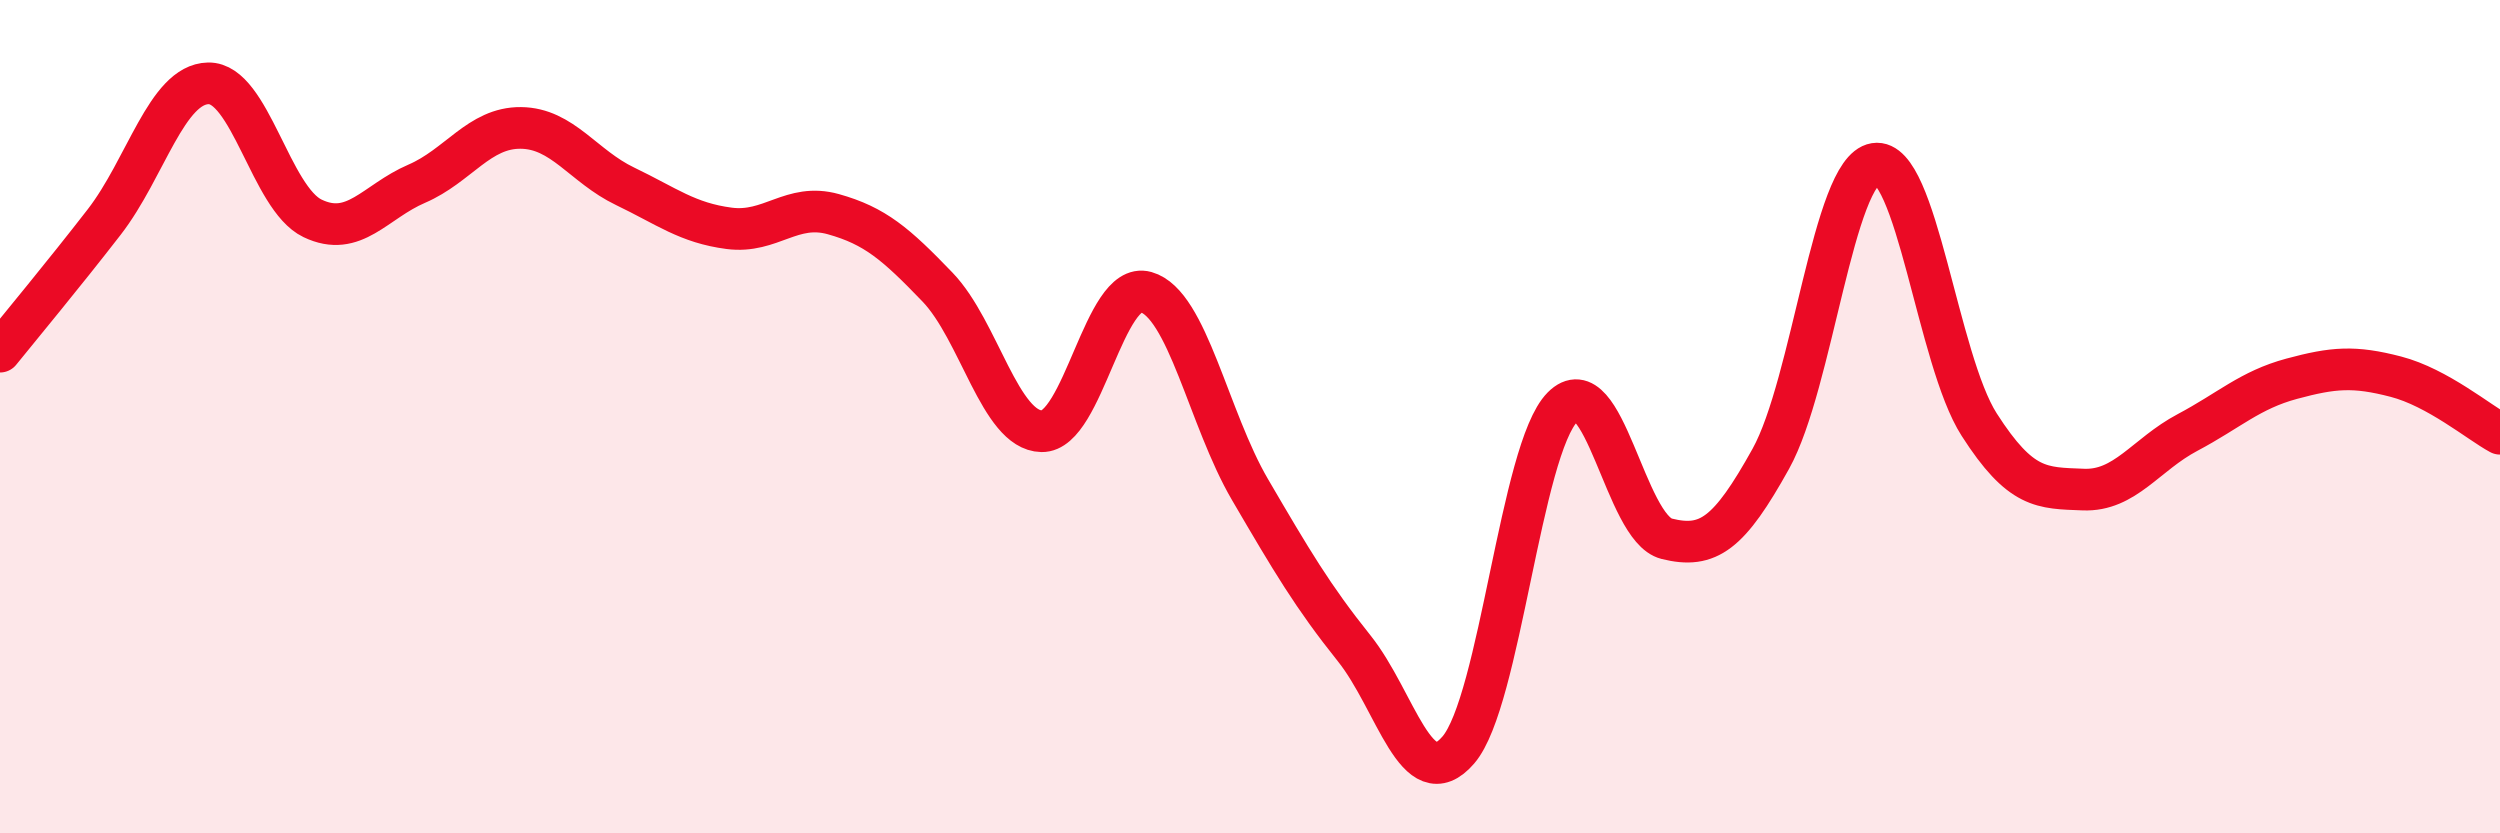
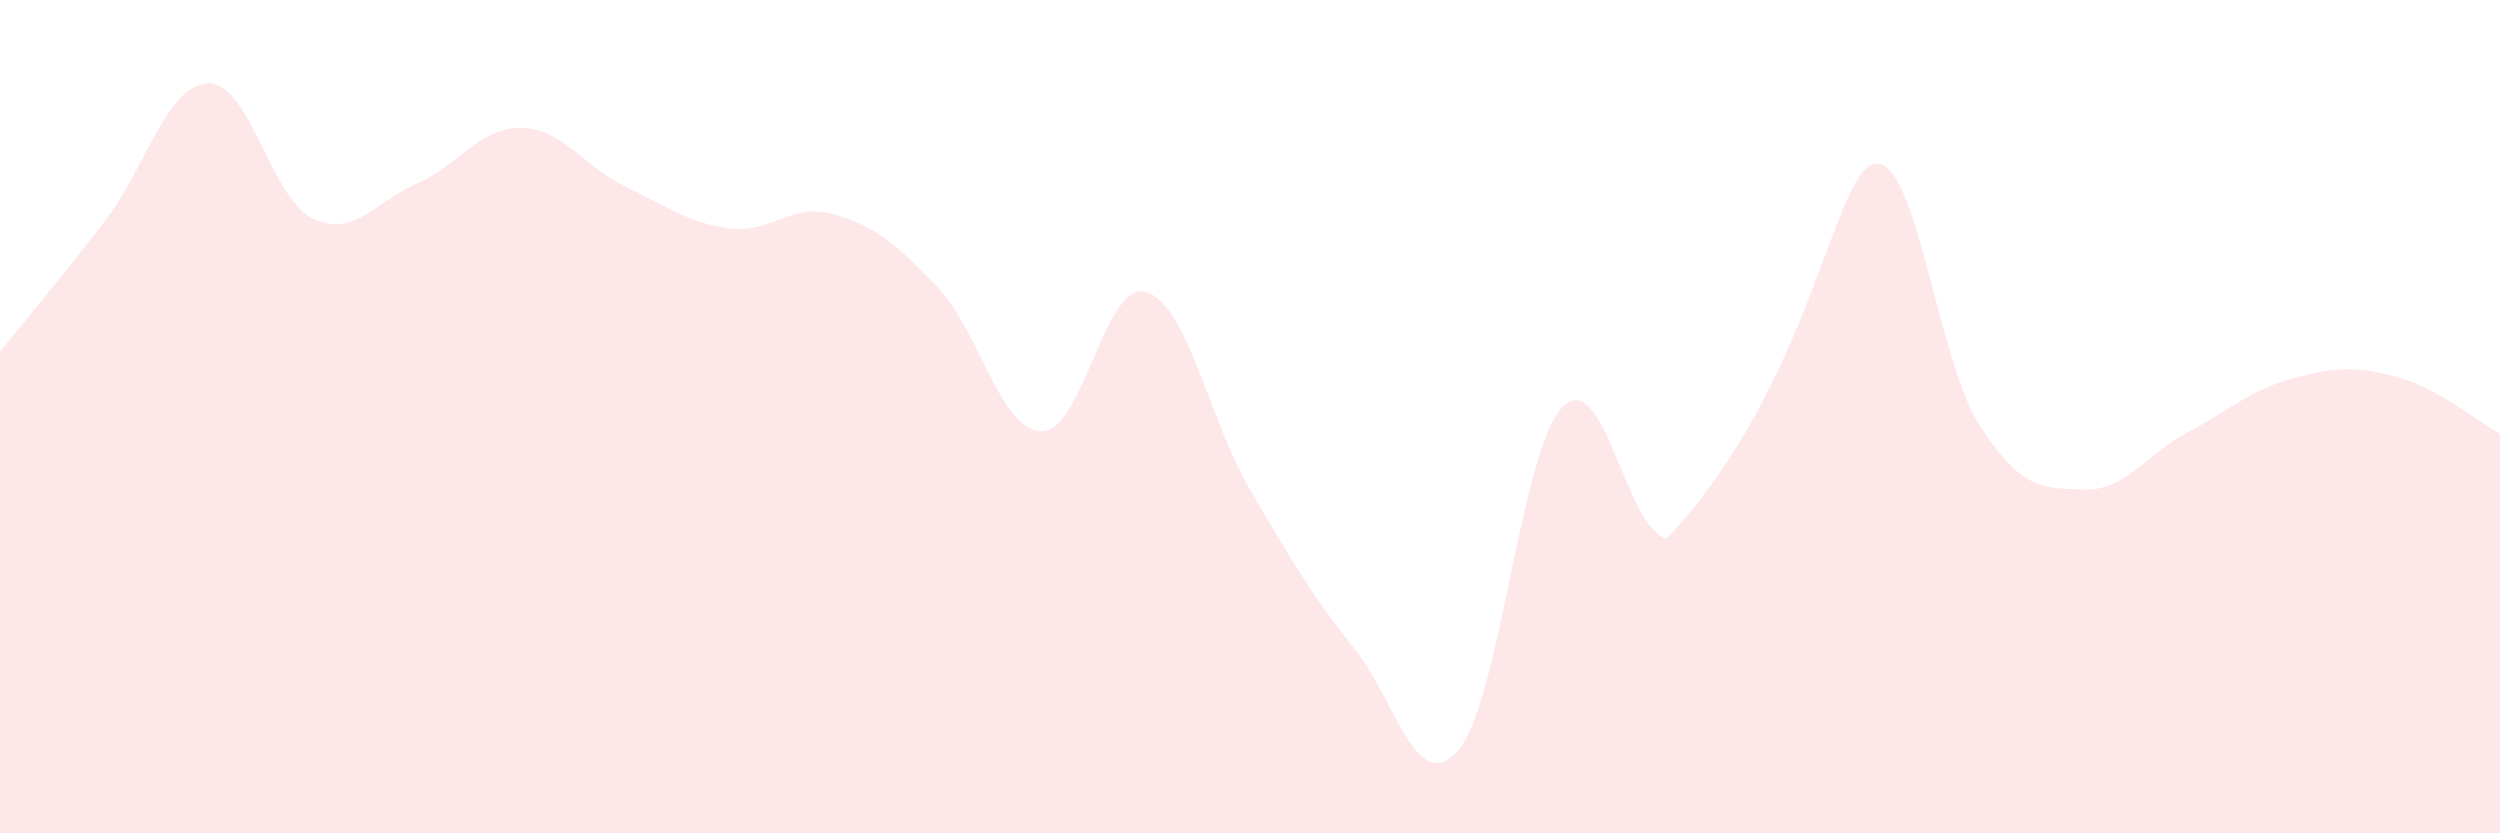
<svg xmlns="http://www.w3.org/2000/svg" width="60" height="20" viewBox="0 0 60 20">
-   <path d="M 0,8.44 C 0.5,7.82 1.5,6.62 2.5,5.33 C 3.5,4.04 4,2.02 5,2 C 6,1.98 6.5,4.76 7.5,5.24 C 8.5,5.72 9,4.84 10,4.41 C 11,3.98 11.5,3.06 12.5,3.07 C 13.5,3.08 14,3.99 15,4.47 C 16,4.95 16.5,5.35 17.5,5.48 C 18.5,5.61 19,4.86 20,5.14 C 21,5.42 21.5,5.85 22.5,6.89 C 23.5,7.93 24,10.33 25,10.35 C 26,10.37 26.5,6.73 27.5,7.01 C 28.5,7.29 29,10.04 30,11.75 C 31,13.46 31.5,14.31 32.5,15.56 C 33.5,16.81 34,19.16 35,18 C 36,16.84 36.5,10.78 37.5,9.77 C 38.5,8.76 39,12.68 40,12.93 C 41,13.18 41.5,12.81 42.5,11.01 C 43.5,9.21 44,4.09 45,3.93 C 46,3.77 46.5,8.63 47.5,10.19 C 48.5,11.75 49,11.71 50,11.75 C 51,11.79 51.5,10.91 52.5,10.38 C 53.5,9.85 54,9.36 55,9.09 C 56,8.82 56.5,8.78 57.5,9.04 C 58.5,9.3 59.5,10.14 60,10.41L60 20L0 20Z" fill="#EB0A25" opacity="0.1" stroke-linecap="round" stroke-linejoin="round" />
-   <path d="M 0,8.44 C 0.5,7.82 1.5,6.62 2.5,5.33 C 3.5,4.04 4,2.02 5,2 C 6,1.98 6.5,4.76 7.5,5.24 C 8.5,5.72 9,4.84 10,4.41 C 11,3.98 11.5,3.06 12.5,3.07 C 13.5,3.08 14,3.99 15,4.47 C 16,4.95 16.5,5.35 17.5,5.48 C 18.5,5.61 19,4.86 20,5.14 C 21,5.42 21.5,5.85 22.5,6.89 C 23.5,7.93 24,10.33 25,10.35 C 26,10.37 26.5,6.73 27.5,7.01 C 28.5,7.29 29,10.04 30,11.75 C 31,13.46 31.5,14.31 32.5,15.56 C 33.5,16.81 34,19.16 35,18 C 36,16.84 36.5,10.78 37.5,9.77 C 38.5,8.76 39,12.68 40,12.93 C 41,13.18 41.5,12.81 42.5,11.01 C 43.5,9.21 44,4.09 45,3.93 C 46,3.77 46.5,8.63 47.5,10.19 C 48.5,11.75 49,11.71 50,11.75 C 51,11.79 51.5,10.91 52.5,10.38 C 53.5,9.85 54,9.36 55,9.09 C 56,8.82 56.5,8.78 57.5,9.04 C 58.5,9.3 59.5,10.14 60,10.41" stroke="#EB0A25" stroke-width="1" fill="none" stroke-linecap="round" stroke-linejoin="round" />
+   <path d="M 0,8.44 C 0.5,7.82 1.5,6.62 2.5,5.33 C 3.5,4.04 4,2.02 5,2 C 6,1.98 6.5,4.76 7.5,5.24 C 8.5,5.72 9,4.84 10,4.41 C 11,3.98 11.5,3.06 12.5,3.07 C 13.5,3.08 14,3.99 15,4.47 C 16,4.95 16.5,5.35 17.5,5.48 C 18.5,5.61 19,4.86 20,5.14 C 21,5.42 21.5,5.85 22.5,6.89 C 23.5,7.93 24,10.33 25,10.35 C 26,10.37 26.5,6.73 27.5,7.01 C 28.5,7.29 29,10.04 30,11.75 C 31,13.46 31.5,14.31 32.5,15.56 C 33.5,16.81 34,19.16 35,18 C 36,16.84 36.5,10.78 37.5,9.77 C 38.5,8.76 39,12.68 40,12.93 C 43.5,9.21 44,4.09 45,3.93 C 46,3.77 46.5,8.63 47.5,10.19 C 48.5,11.75 49,11.71 50,11.75 C 51,11.79 51.5,10.91 52.5,10.38 C 53.5,9.85 54,9.36 55,9.09 C 56,8.82 56.5,8.78 57.5,9.04 C 58.5,9.3 59.5,10.14 60,10.41L60 20L0 20Z" fill="#EB0A25" opacity="0.1" stroke-linecap="round" stroke-linejoin="round" />
</svg>